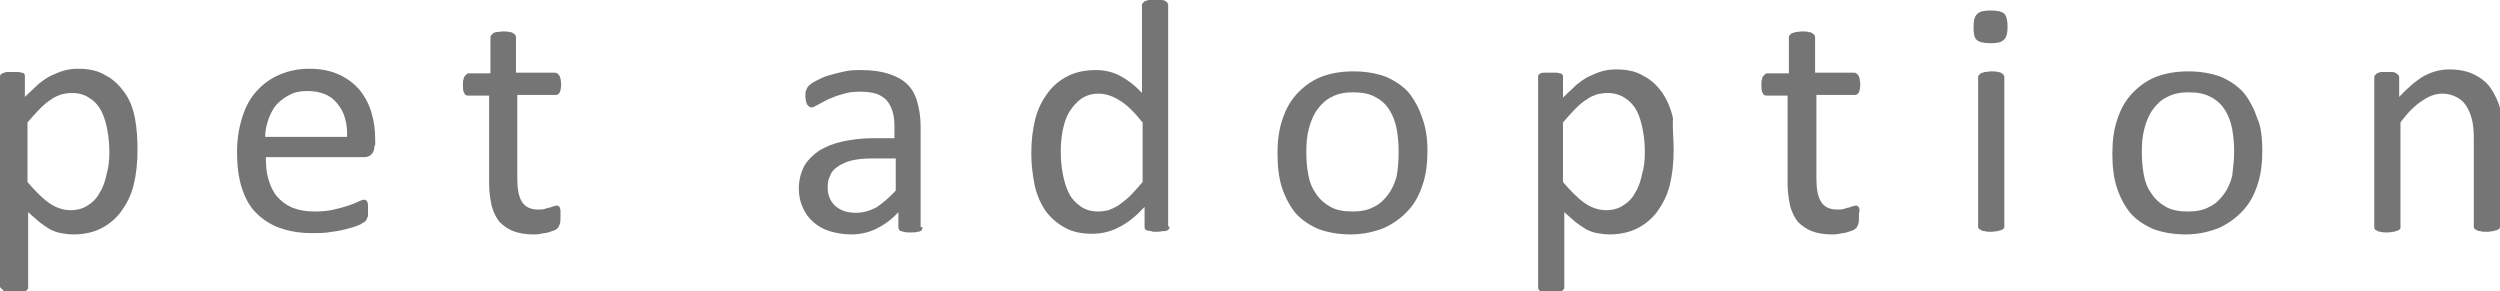
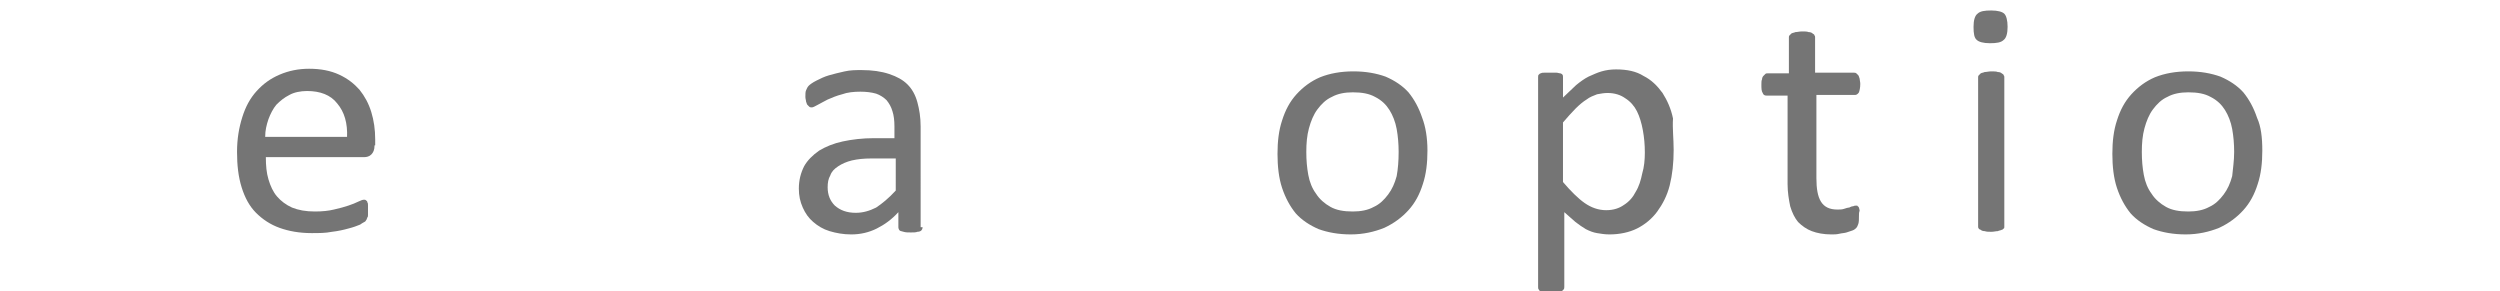
<svg xmlns="http://www.w3.org/2000/svg" version="1.1" id="レイヤー_1" x="0px" y="0px" viewBox="0 0 381.8 44.5" style="enable-background:new 0 0 381.8 44.5;" xml:space="preserve">
  <style type="text/css">
	.st0{fill:#757575;}
</style>
  <g>
    <g>
-       <path class="st0" d="M21,22.9c0,2-0.2,3.8-0.6,5.4c-0.4,1.6-1.1,2.9-1.9,4c-0.8,1.1-1.9,2-3.1,2.6c-1.2,0.6-2.6,0.9-4.2,0.9    c-0.7,0-1.3-0.1-1.9-0.2c-0.6-0.1-1.1-0.3-1.7-0.6c-0.5-0.3-1.1-0.7-1.6-1.1c-0.5-0.4-1.1-1-1.7-1.5v11.4c0,0.1,0,0.3-0.1,0.4    c-0.1,0.1-0.2,0.2-0.3,0.3c-0.2,0.1-0.4,0.1-0.6,0.2s-0.6,0.1-1,0.1c-0.4,0-0.7,0-1-0.1s-0.5-0.1-0.6-0.2    c-0.2-0.1-0.3-0.2-0.3-0.3C0,44,0,43.8,0,43.7V11.8c0-0.2,0-0.3,0.1-0.4c0.1-0.1,0.2-0.2,0.3-0.2C0.5,11.1,0.7,11.1,1,11    c0.2,0,0.5,0,0.9,0c0.4,0,0.6,0,0.9,0c0.2,0,0.4,0.1,0.6,0.1c0.2,0.1,0.3,0.1,0.3,0.2c0.1,0.1,0.1,0.2,0.1,0.4v3.1    c0.7-0.7,1.4-1.3,2-1.9c0.6-0.5,1.3-1,1.9-1.3c0.7-0.3,1.3-0.6,2-0.8c0.7-0.2,1.4-0.3,2.2-0.3c1.7,0,3.1,0.3,4.2,1    c1.2,0.6,2.1,1.5,2.9,2.6s1.3,2.4,1.6,3.9C20.9,19.6,21,21.2,21,22.9z M16.7,23.3c0-1.2-0.1-2.3-0.3-3.4c-0.2-1.1-0.5-2.1-0.9-2.9    c-0.4-0.8-1-1.5-1.8-2c-0.7-0.5-1.6-0.8-2.7-0.8c-0.5,0-1.1,0.1-1.6,0.2c-0.5,0.2-1.1,0.4-1.6,0.8c-0.5,0.3-1.1,0.8-1.7,1.4    c-0.6,0.6-1.2,1.3-1.9,2.1v9.1c1.2,1.4,2.3,2.5,3.3,3.2c1,0.7,2.1,1.1,3.3,1.1c1.1,0,2-0.3,2.7-0.8c0.8-0.5,1.4-1.2,1.8-2    c0.5-0.8,0.8-1.8,1-2.8C16.6,25.5,16.7,24.4,16.7,23.3z" />
      <path class="st0" d="M57.2,22.2c0,0.7-0.2,1.1-0.5,1.4C56.4,23.9,56,24,55.6,24h-15c0,1.3,0.1,2.4,0.4,3.4c0.3,1,0.7,1.9,1.3,2.6    c0.6,0.7,1.4,1.3,2.3,1.7c1,0.4,2.1,0.6,3.5,0.6c1.1,0,2.1-0.1,2.9-0.3c0.9-0.2,1.6-0.4,2.2-0.6c0.6-0.2,1.1-0.4,1.5-0.6    c0.4-0.2,0.7-0.3,0.9-0.3c0.1,0,0.2,0,0.3,0.1c0.1,0.1,0.2,0.1,0.2,0.3c0.1,0.1,0.1,0.3,0.1,0.5c0,0.2,0,0.5,0,0.8    c0,0.2,0,0.4,0,0.6c0,0.2,0,0.3-0.1,0.4c0,0.1-0.1,0.2-0.1,0.3c-0.1,0.1-0.1,0.2-0.2,0.3c-0.1,0.1-0.4,0.2-0.8,0.5    c-0.5,0.2-1,0.4-1.8,0.6c-0.7,0.2-1.6,0.4-2.5,0.5c-1,0.2-2,0.2-3.1,0.2c-1.9,0-3.5-0.3-4.9-0.8c-1.4-0.5-2.6-1.3-3.6-2.3    c-1-1-1.7-2.3-2.2-3.9c-0.5-1.6-0.7-3.4-0.7-5.4c0-2,0.3-3.7,0.8-5.3c0.5-1.6,1.2-2.9,2.2-4c1-1.1,2.1-1.9,3.5-2.5    s2.9-0.9,4.5-0.9c1.8,0,3.3,0.3,4.6,0.9c1.3,0.6,2.3,1.4,3.1,2.3c0.8,1,1.4,2.1,1.8,3.4c0.4,1.3,0.6,2.7,0.6,4.2V22.2z M53,21    c0.1-2.2-0.4-3.9-1.5-5.2c-1-1.3-2.6-1.9-4.6-1.9c-1,0-2,0.2-2.7,0.6c-0.8,0.4-1.4,0.9-2,1.5c-0.5,0.6-0.9,1.4-1.2,2.2    c-0.3,0.9-0.5,1.7-0.5,2.7H53z" />
-       <path class="st0" d="M85.6,33c0,0.5,0,0.9-0.1,1.2c-0.1,0.3-0.2,0.5-0.3,0.6c-0.1,0.1-0.3,0.3-0.6,0.4c-0.3,0.1-0.6,0.2-0.9,0.3    c-0.3,0.1-0.7,0.1-1.1,0.2c-0.4,0.1-0.8,0.1-1.2,0.1c-1.2,0-2.2-0.2-3-0.5c-0.8-0.3-1.5-0.8-2.1-1.4c-0.5-0.6-0.9-1.4-1.2-2.4    c-0.2-1-0.4-2.1-0.4-3.4V14.6h-3.2c-0.3,0-0.5-0.1-0.6-0.4c-0.2-0.3-0.2-0.7-0.2-1.3c0-0.3,0-0.6,0.1-0.8c0-0.2,0.1-0.4,0.2-0.5    c0.1-0.1,0.2-0.2,0.3-0.3c0.1-0.1,0.2-0.1,0.4-0.1h3.2V5.7c0-0.1,0-0.2,0.1-0.3c0.1-0.1,0.2-0.2,0.3-0.3C75.3,5,75.5,5,75.8,4.9    c0.3,0,0.6-0.1,1-0.1c0.4,0,0.8,0,1,0.1c0.3,0,0.5,0.1,0.6,0.2c0.2,0.1,0.3,0.2,0.3,0.3c0.1,0.1,0.1,0.2,0.1,0.3v5.4h5.9    c0.1,0,0.3,0,0.4,0.1c0.1,0.1,0.2,0.2,0.3,0.3c0.1,0.1,0.1,0.3,0.2,0.5c0,0.2,0.1,0.5,0.1,0.8c0,0.6-0.1,1-0.2,1.3    c-0.2,0.3-0.4,0.4-0.6,0.4h-5.9v12.7c0,1.6,0.2,2.8,0.7,3.6c0.5,0.8,1.3,1.2,2.5,1.2c0.4,0,0.7,0,1-0.1c0.3-0.1,0.6-0.2,0.8-0.2    c0.2-0.1,0.4-0.2,0.6-0.2c0.2-0.1,0.3-0.1,0.5-0.1c0.1,0,0.2,0,0.2,0.1c0.1,0,0.1,0.1,0.2,0.2c0,0.1,0.1,0.3,0.1,0.5    C85.6,32.4,85.6,32.7,85.6,33z" />
      <path class="st0" d="M140.9,34.7c0,0.2-0.1,0.4-0.2,0.5c-0.1,0.1-0.3,0.2-0.6,0.2c-0.2,0.1-0.6,0.1-1,0.1c-0.4,0-0.8,0-1.1-0.1    c-0.3-0.1-0.5-0.1-0.6-0.2c-0.1-0.1-0.2-0.3-0.2-0.5v-2.3c-1,1.1-2.1,1.9-3.3,2.5c-1.2,0.6-2.5,0.9-3.9,0.9    c-1.2,0-2.3-0.2-3.3-0.5c-1-0.3-1.8-0.8-2.5-1.4c-0.7-0.6-1.2-1.3-1.6-2.2c-0.4-0.9-0.6-1.8-0.6-2.9c0-1.3,0.3-2.4,0.8-3.4    c0.5-0.9,1.3-1.7,2.3-2.4c1-0.6,2.2-1.1,3.6-1.4c1.4-0.3,3-0.5,4.8-0.5h3.1v-1.8c0-0.9-0.1-1.7-0.3-2.3c-0.2-0.7-0.5-1.2-0.9-1.7    c-0.4-0.4-1-0.8-1.6-1c-0.7-0.2-1.5-0.3-2.4-0.3c-1,0-2,0.1-2.8,0.4c-0.8,0.2-1.5,0.5-2.2,0.8c-0.6,0.3-1.1,0.6-1.5,0.8    c-0.4,0.2-0.7,0.4-0.9,0.4c-0.1,0-0.3,0-0.4-0.1c-0.1-0.1-0.2-0.2-0.3-0.3c-0.1-0.1-0.1-0.3-0.2-0.5c0-0.2-0.1-0.4-0.1-0.7    c0-0.4,0-0.8,0.1-1c0.1-0.2,0.2-0.5,0.4-0.7c0.2-0.2,0.6-0.5,1.2-0.8c0.6-0.3,1.2-0.6,1.9-0.8c0.7-0.2,1.5-0.4,2.4-0.6    c0.9-0.2,1.7-0.2,2.6-0.2c1.6,0,3,0.2,4.2,0.6c1.2,0.4,2.1,0.9,2.8,1.6c0.7,0.7,1.2,1.6,1.5,2.7c0.3,1.1,0.5,2.3,0.5,3.7V34.7z     M136.7,24.2h-3.6c-1.2,0-2.1,0.1-3,0.3c-0.8,0.2-1.5,0.5-2.1,0.9c-0.6,0.4-1,0.8-1.2,1.4c-0.3,0.5-0.4,1.1-0.4,1.8    c0,1.2,0.4,2.1,1.1,2.8c0.8,0.7,1.8,1.1,3.2,1.1c1.1,0,2.1-0.3,3.1-0.8c0.9-0.6,1.9-1.4,3-2.6V24.2z" />
-       <path class="st0" d="M178.6,34.6c0,0.1,0,0.3-0.1,0.4c-0.1,0.1-0.2,0.2-0.3,0.2c-0.1,0.1-0.3,0.1-0.6,0.1c-0.2,0-0.5,0.1-0.9,0.1    c-0.4,0-0.7,0-0.9-0.1c-0.2,0-0.4-0.1-0.6-0.1c-0.2-0.1-0.3-0.1-0.3-0.2c-0.1-0.1-0.1-0.2-0.1-0.4v-3c-1.2,1.3-2.4,2.3-3.7,3    c-1.3,0.7-2.7,1.1-4.3,1.1c-1.7,0-3.1-0.3-4.3-1c-1.2-0.7-2.1-1.5-2.9-2.6c-0.7-1.1-1.3-2.4-1.6-3.9c-0.3-1.5-0.5-3.1-0.5-4.7    c0-2,0.2-3.7,0.6-5.3c0.4-1.6,1.1-2.9,1.9-4c0.8-1.1,1.9-2,3.1-2.6c1.2-0.6,2.6-0.9,4.3-0.9c1.3,0,2.6,0.3,3.7,0.9    c1.1,0.6,2.2,1.4,3.3,2.6V0.8c0-0.1,0-0.2,0.1-0.3c0.1-0.1,0.2-0.2,0.3-0.3c0.2-0.1,0.4-0.1,0.6-0.2c0.3,0,0.6-0.1,1-0.1    c0.4,0,0.8,0,1,0.1c0.3,0,0.5,0.1,0.6,0.2c0.2,0.1,0.3,0.1,0.3,0.3c0.1,0.1,0.1,0.2,0.1,0.3V34.6z M174.4,18.6    c-1.1-1.4-2.2-2.5-3.3-3.2c-1.1-0.7-2.2-1.1-3.3-1.1c-1.1,0-2,0.3-2.7,0.8c-0.7,0.5-1.3,1.2-1.8,2c-0.5,0.8-0.8,1.8-1,2.8    c-0.2,1-0.3,2.1-0.3,3.2c0,1.2,0.1,2.3,0.3,3.4c0.2,1.1,0.5,2.1,0.9,2.9c0.4,0.9,1,1.5,1.8,2.1c0.7,0.5,1.6,0.8,2.7,0.8    c0.6,0,1.1-0.1,1.6-0.2c0.5-0.2,1-0.4,1.6-0.8c0.5-0.4,1.1-0.8,1.7-1.4c0.6-0.6,1.2-1.3,1.9-2.1V18.6z" />
      <path class="st0" d="M218,23c0,1.9-0.2,3.6-0.7,5.1c-0.5,1.6-1.2,2.9-2.2,4c-1,1.1-2.2,2-3.7,2.7c-1.5,0.6-3.2,1-5.1,1    c-1.9,0-3.5-0.3-4.9-0.8c-1.4-0.6-2.6-1.4-3.5-2.4c-0.9-1.1-1.6-2.4-2.1-3.9c-0.5-1.5-0.7-3.3-0.7-5.2c0-1.9,0.2-3.6,0.7-5.1    c0.5-1.6,1.2-2.9,2.2-4c1-1.1,2.2-2,3.6-2.6c1.5-0.6,3.2-0.9,5.1-0.9c1.9,0,3.5,0.3,4.9,0.8c1.4,0.6,2.6,1.4,3.5,2.4    c0.9,1.1,1.6,2.4,2.1,3.9C217.7,19.3,218,21,218,23z M213.6,23.2c0-1.2-0.1-2.4-0.3-3.5c-0.2-1.1-0.6-2.1-1.1-2.9    c-0.5-0.8-1.2-1.5-2.2-2c-0.9-0.5-2-0.7-3.4-0.7c-1.2,0-2.3,0.2-3.2,0.7c-0.9,0.4-1.6,1.1-2.2,1.9c-0.6,0.8-1,1.8-1.3,2.9    c-0.3,1.1-0.4,2.3-0.4,3.6c0,1.3,0.1,2.4,0.3,3.5c0.2,1.1,0.6,2.1,1.2,2.9c0.5,0.8,1.3,1.5,2.2,2c0.9,0.5,2,0.7,3.4,0.7    c1.2,0,2.3-0.2,3.2-0.7c0.9-0.4,1.6-1.1,2.2-1.9c0.6-0.8,1-1.7,1.3-2.8C213.5,25.8,213.6,24.6,213.6,23.2z" />
      <path class="st0" d="M255.6,22.9c0,2-0.2,3.8-0.6,5.4c-0.4,1.6-1.1,2.9-1.9,4c-0.8,1.1-1.9,2-3.1,2.6c-1.2,0.6-2.7,0.9-4.2,0.9    c-0.7,0-1.3-0.1-1.9-0.2c-0.6-0.1-1.1-0.3-1.7-0.6c-0.5-0.3-1.1-0.7-1.6-1.1c-0.5-0.4-1.1-1-1.7-1.5v11.4c0,0.1,0,0.3-0.1,0.4    c-0.1,0.1-0.2,0.2-0.3,0.3c-0.2,0.1-0.4,0.1-0.6,0.2c-0.3,0-0.6,0.1-1,0.1c-0.4,0-0.7,0-1-0.1c-0.3,0-0.5-0.1-0.6-0.2    c-0.2-0.1-0.3-0.2-0.3-0.3c-0.1-0.1-0.1-0.2-0.1-0.4V11.8c0-0.2,0-0.3,0.1-0.4c0.1-0.1,0.2-0.2,0.3-0.2c0.2-0.1,0.3-0.1,0.6-0.1    c0.2,0,0.5,0,0.9,0c0.4,0,0.6,0,0.9,0c0.2,0,0.4,0.1,0.6,0.1c0.2,0.1,0.3,0.1,0.3,0.2c0.1,0.1,0.1,0.2,0.1,0.4v3.1    c0.7-0.7,1.4-1.3,2-1.9c0.6-0.5,1.3-1,1.9-1.3c0.7-0.3,1.3-0.6,2-0.8c0.7-0.2,1.4-0.3,2.2-0.3c1.7,0,3.1,0.3,4.2,1    c1.2,0.6,2.1,1.5,2.9,2.6c0.7,1.1,1.3,2.4,1.6,3.9C255.4,19.6,255.6,21.2,255.6,22.9z M251.2,23.3c0-1.2-0.1-2.3-0.3-3.4    c-0.2-1.1-0.5-2.1-0.9-2.9c-0.4-0.8-1-1.5-1.8-2c-0.7-0.5-1.6-0.8-2.7-0.8c-0.5,0-1.1,0.1-1.6,0.2c-0.5,0.2-1.1,0.4-1.6,0.8    c-0.5,0.3-1.1,0.8-1.7,1.4c-0.6,0.6-1.2,1.3-1.9,2.1v9.1c1.2,1.4,2.3,2.5,3.3,3.2c1,0.7,2.1,1.1,3.3,1.1c1.1,0,2-0.3,2.7-0.8    c0.8-0.5,1.4-1.2,1.8-2c0.5-0.8,0.8-1.8,1-2.8C251.1,25.5,251.2,24.4,251.2,23.3z" />
      <path class="st0" d="M283.9,33c0,0.5,0,0.9-0.1,1.2c-0.1,0.3-0.2,0.5-0.3,0.6c-0.1,0.1-0.3,0.3-0.6,0.4c-0.3,0.1-0.6,0.2-0.9,0.3    c-0.3,0.1-0.7,0.1-1.1,0.2c-0.4,0.1-0.8,0.1-1.2,0.1c-1.2,0-2.2-0.2-3-0.5c-0.8-0.3-1.5-0.8-2.1-1.4c-0.5-0.6-0.9-1.4-1.2-2.4    c-0.2-1-0.4-2.1-0.4-3.4V14.6h-3.2c-0.3,0-0.5-0.1-0.6-0.4c-0.2-0.3-0.2-0.7-0.2-1.3c0-0.3,0-0.6,0.1-0.8c0-0.2,0.1-0.4,0.2-0.5    c0.1-0.1,0.2-0.2,0.3-0.3c0.1-0.1,0.2-0.1,0.4-0.1h3.2V5.7c0-0.1,0-0.2,0.1-0.3c0.1-0.1,0.2-0.2,0.3-0.3c0.2-0.1,0.4-0.1,0.6-0.2    c0.3,0,0.6-0.1,1-0.1c0.4,0,0.8,0,1,0.1c0.3,0,0.5,0.1,0.6,0.2c0.2,0.1,0.3,0.2,0.3,0.3c0.1,0.1,0.1,0.2,0.1,0.3v5.4h5.9    c0.1,0,0.3,0,0.4,0.1c0.1,0.1,0.2,0.2,0.3,0.3c0.1,0.1,0.1,0.3,0.2,0.5c0,0.2,0.1,0.5,0.1,0.8c0,0.6-0.1,1-0.2,1.3    c-0.2,0.3-0.4,0.4-0.6,0.4h-5.9v12.7c0,1.6,0.2,2.8,0.7,3.6c0.5,0.8,1.3,1.2,2.5,1.2c0.4,0,0.7,0,1-0.1c0.3-0.1,0.6-0.2,0.8-0.2    c0.2-0.1,0.4-0.2,0.6-0.2c0.2-0.1,0.3-0.1,0.5-0.1c0.1,0,0.2,0,0.2,0.1c0.1,0,0.1,0.1,0.2,0.2c0,0.1,0.1,0.3,0.1,0.5    C283.9,32.4,283.9,32.7,283.9,33z" />
      <path class="st0" d="M306.6,4.1c0,1-0.2,1.7-0.6,2c-0.4,0.4-1.1,0.5-2.1,0.5c-1,0-1.7-0.2-2-0.5c-0.4-0.3-0.5-1-0.5-2    c0-1,0.2-1.7,0.6-2c0.4-0.4,1.1-0.5,2.1-0.5c1,0,1.7,0.2,2,0.5C306.4,2.4,306.6,3.1,306.6,4.1z M306.1,34.6c0,0.1,0,0.3-0.1,0.3    c-0.1,0.1-0.2,0.2-0.3,0.2c-0.2,0.1-0.4,0.1-0.6,0.2c-0.3,0-0.6,0.1-1,0.1c-0.4,0-0.7,0-1-0.1c-0.3,0-0.5-0.1-0.6-0.2    c-0.2-0.1-0.3-0.1-0.3-0.2c-0.1-0.1-0.1-0.2-0.1-0.3V11.8c0-0.1,0-0.2,0.1-0.3c0.1-0.1,0.2-0.2,0.3-0.3c0.2-0.1,0.4-0.1,0.6-0.2    c0.3,0,0.6-0.1,1-0.1c0.4,0,0.8,0,1,0.1c0.3,0,0.5,0.1,0.6,0.2c0.2,0.1,0.3,0.2,0.3,0.3c0.1,0.1,0.1,0.2,0.1,0.3V34.6z" />
      <path class="st0" d="M345.5,23c0,1.9-0.2,3.6-0.7,5.1c-0.5,1.6-1.2,2.9-2.2,4c-1,1.1-2.2,2-3.7,2.7c-1.5,0.6-3.2,1-5.1,1    c-1.9,0-3.5-0.3-4.9-0.8c-1.4-0.6-2.6-1.4-3.5-2.4c-0.9-1.1-1.6-2.4-2.1-3.9c-0.5-1.5-0.7-3.3-0.7-5.2c0-1.9,0.2-3.6,0.7-5.1    c0.5-1.6,1.2-2.9,2.2-4c1-1.1,2.2-2,3.6-2.6c1.5-0.6,3.2-0.9,5.1-0.9c1.9,0,3.5,0.3,4.9,0.8c1.4,0.6,2.6,1.4,3.5,2.4    c0.9,1.1,1.6,2.4,2.1,3.9C345.3,19.3,345.5,21,345.5,23z M341.2,23.2c0-1.2-0.1-2.4-0.3-3.5c-0.2-1.1-0.6-2.1-1.1-2.9    c-0.5-0.8-1.2-1.5-2.2-2c-0.9-0.5-2-0.7-3.4-0.7c-1.2,0-2.3,0.2-3.2,0.7c-0.9,0.4-1.6,1.1-2.2,1.9c-0.6,0.8-1,1.8-1.3,2.9    c-0.3,1.1-0.4,2.3-0.4,3.6c0,1.3,0.1,2.4,0.3,3.5c0.2,1.1,0.6,2.1,1.2,2.9c0.5,0.8,1.3,1.5,2.2,2c0.9,0.5,2,0.7,3.4,0.7    c1.2,0,2.3-0.2,3.2-0.7c0.9-0.4,1.6-1.1,2.2-1.9c0.6-0.8,1-1.7,1.3-2.8C341,25.8,341.2,24.6,341.2,23.2z" />
-       <path class="st0" d="M381.8,34.6c0,0.1,0,0.3-0.1,0.3c-0.1,0.1-0.2,0.2-0.3,0.2c-0.2,0.1-0.4,0.1-0.6,0.2c-0.3,0-0.6,0.1-1,0.1    c-0.4,0-0.8,0-1-0.1c-0.3,0-0.5-0.1-0.6-0.2c-0.2-0.1-0.3-0.1-0.3-0.2c-0.1-0.1-0.1-0.2-0.1-0.3V21.3c0-1.3-0.1-2.4-0.3-3.1    c-0.2-0.8-0.5-1.5-0.9-2.1c-0.4-0.6-0.9-1-1.5-1.3c-0.6-0.3-1.3-0.5-2.1-0.5c-1.1,0-2.1,0.4-3.1,1.1c-1.1,0.7-2.2,1.8-3.3,3.3v16    c0,0.1,0,0.3-0.1,0.3c-0.1,0.1-0.2,0.2-0.3,0.2c-0.2,0.1-0.4,0.1-0.6,0.2c-0.3,0-0.6,0.1-1,0.1c-0.4,0-0.7,0-1-0.1    c-0.3,0-0.5-0.1-0.6-0.2c-0.2-0.1-0.3-0.1-0.3-0.2c-0.1-0.1-0.1-0.2-0.1-0.3V11.8c0-0.1,0-0.2,0.1-0.3c0.1-0.1,0.2-0.2,0.3-0.3    c0.2-0.1,0.3-0.1,0.6-0.2c0.2,0,0.5,0,0.9,0c0.4,0,0.7,0,0.9,0c0.2,0,0.4,0.1,0.6,0.2c0.1,0.1,0.2,0.2,0.3,0.3    c0.1,0.1,0.1,0.2,0.1,0.3v3c1.3-1.4,2.6-2.5,3.8-3.2c1.3-0.7,2.6-1,3.9-1c1.5,0,2.8,0.3,3.8,0.8c1,0.5,1.9,1.2,2.5,2.1    c0.6,0.9,1.1,1.9,1.4,3c0.3,1.2,0.4,2.6,0.4,4.2V34.6z" />
    </g>
  </g>
  <g>
</g>
  <g>
</g>
  <g>
</g>
  <g>
</g>
  <g>
</g>
  <g>
</g>
  <g>
</g>
  <g>
</g>
  <g>
</g>
  <g>
</g>
  <g>
</g>
  <g>
</g>
  <g>
</g>
  <g>
</g>
  <g>
</g>
</svg>